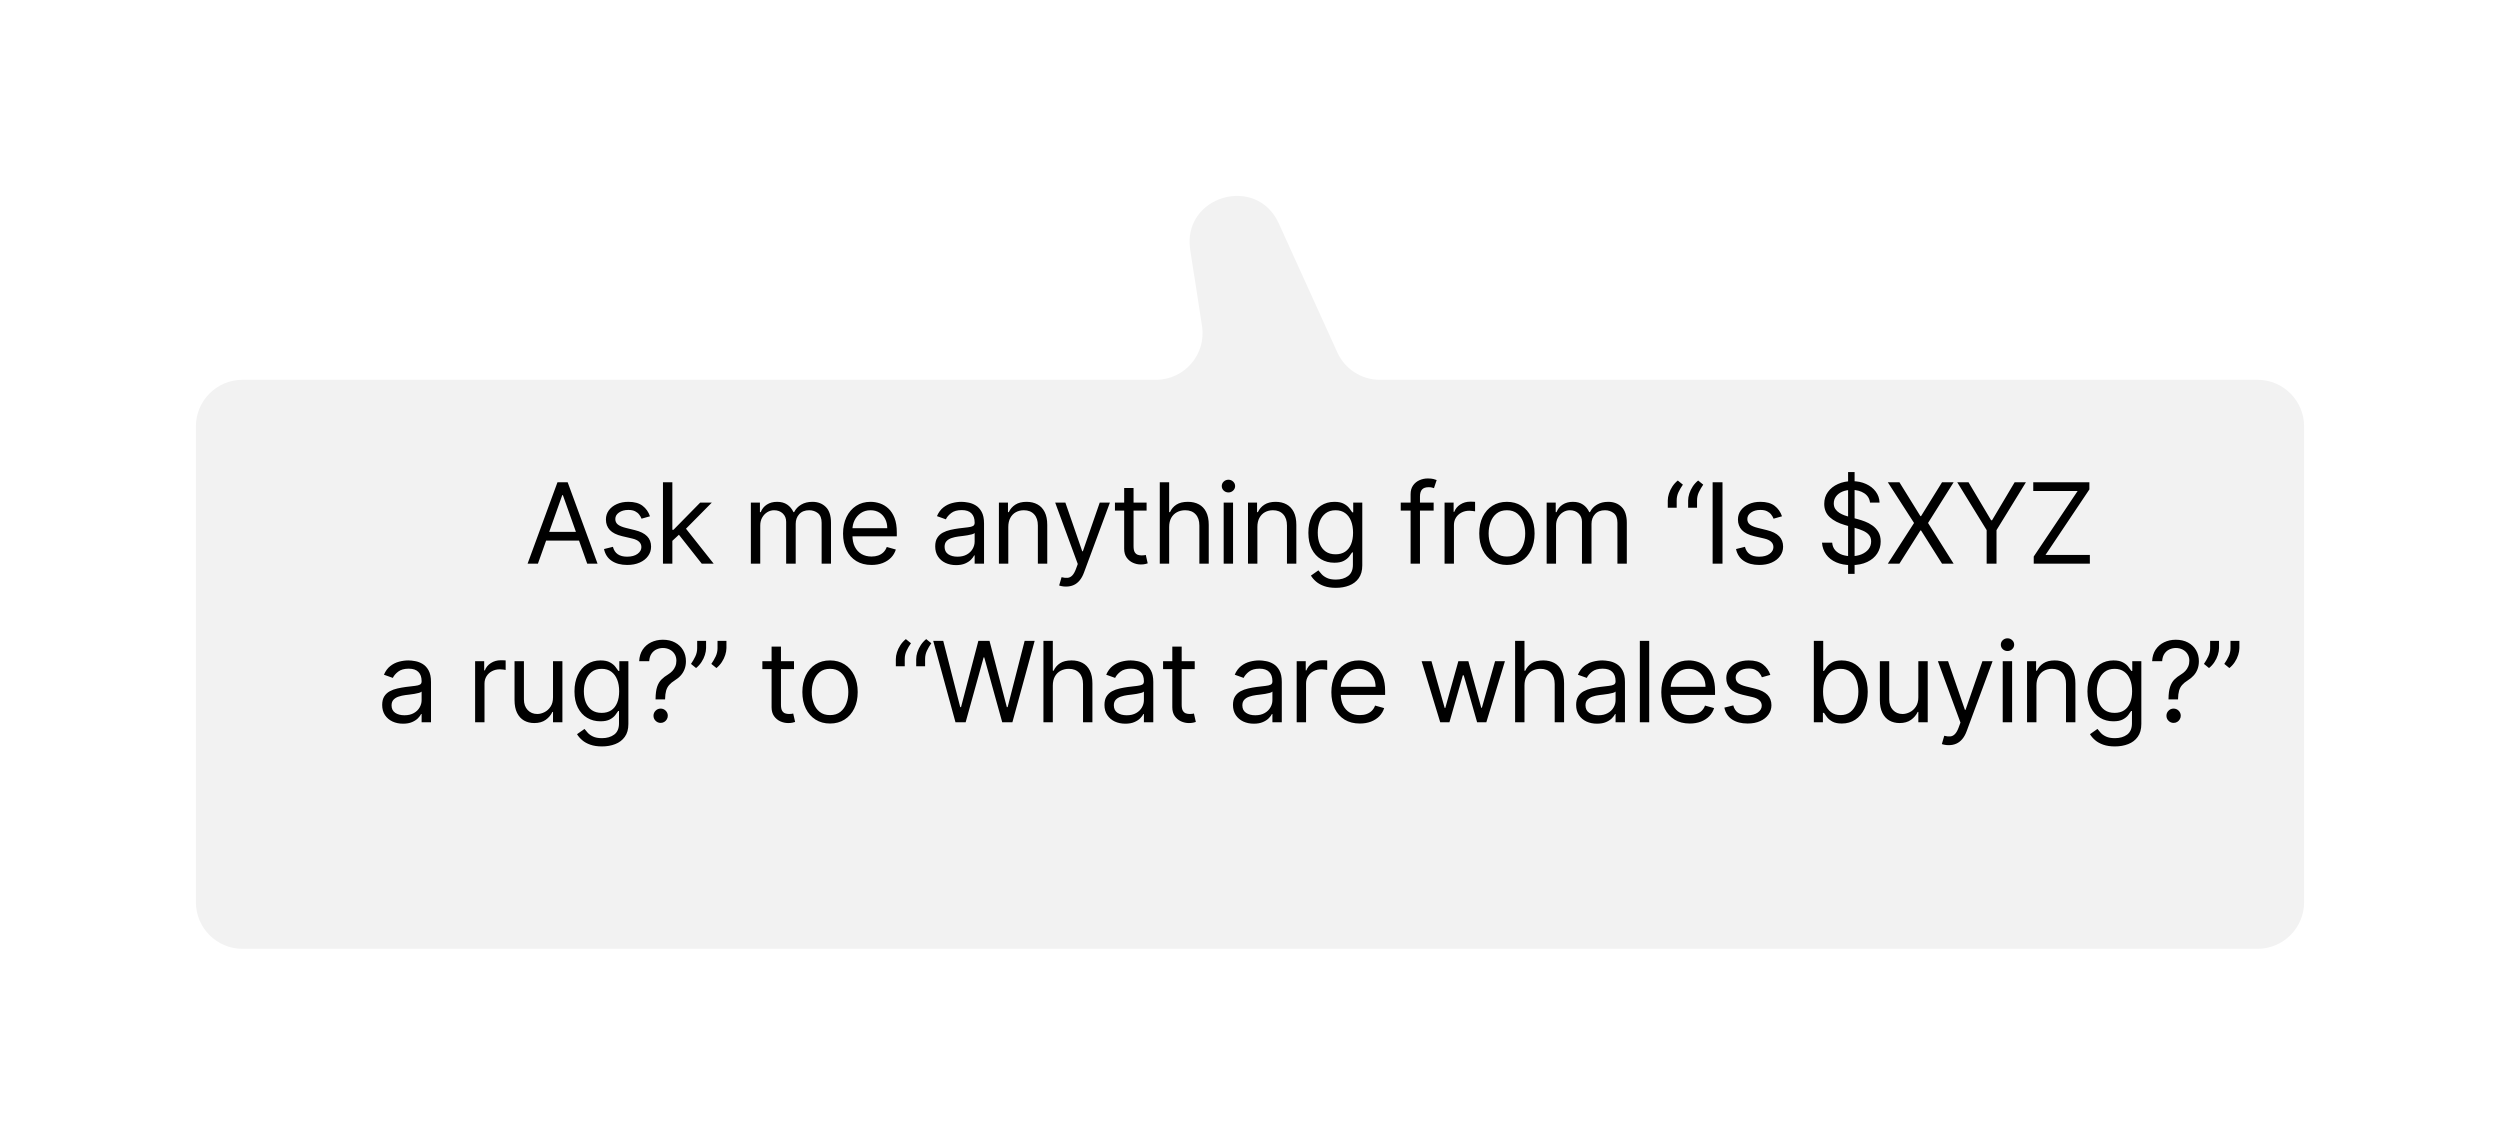
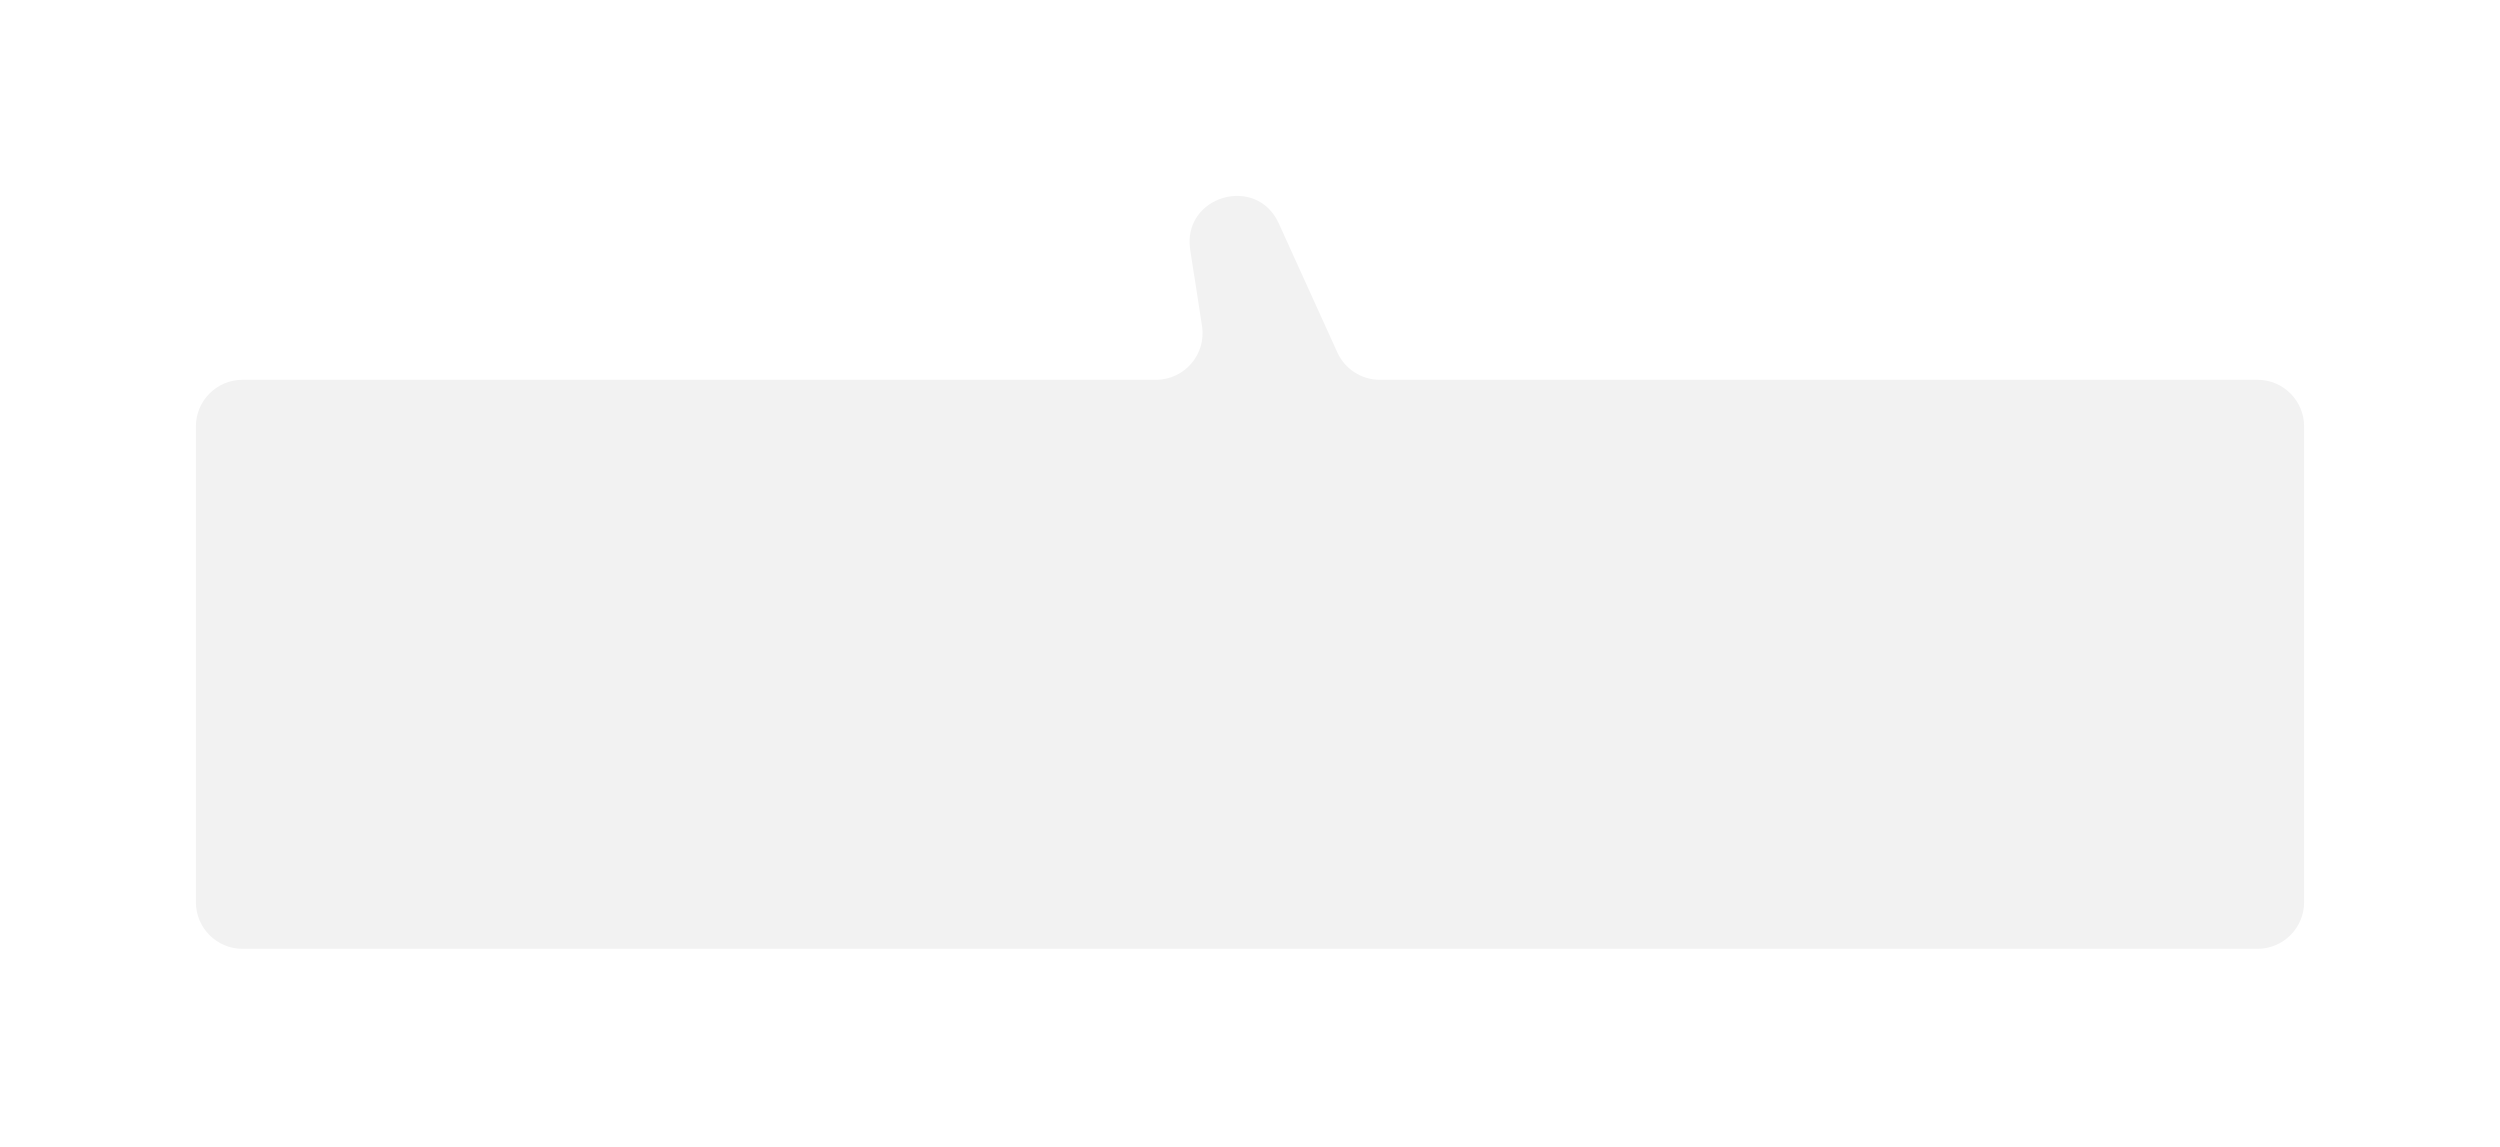
<svg xmlns="http://www.w3.org/2000/svg" width="268" height="123" viewBox="0 0 268 123" fill="none">
  <g filter="url(#filter0_d_5007_564)">
    <path d="M150.363 30.78C151.174 32.566 152.954 33.714 154.916 33.714H249C251.761 33.714 254 35.952 254 38.714V89.714C254 92.475 251.761 94.714 249 94.714H33C30.239 94.714 28 92.475 28 89.714V38.714C28 35.952 30.239 33.714 33 33.714H130.916C133.983 33.714 136.327 30.978 135.857 27.948L134.591 19.781C133.7 14.034 141.682 11.653 144.085 16.949L150.363 30.78Z" fill="#F2F2F2" />
  </g>
-   <path d="M57.665 60.426H56.557L59.762 51.699H60.853L64.057 60.426H62.95L60.342 53.08H60.273L57.665 60.426ZM58.075 57.017H62.54V57.955H58.075V57.017ZM69.677 55.347L68.773 55.603C68.717 55.452 68.633 55.306 68.522 55.164C68.414 55.019 68.266 54.9 68.079 54.806C67.891 54.712 67.651 54.665 67.359 54.665C66.958 54.665 66.624 54.758 66.357 54.942C66.093 55.124 65.961 55.355 65.961 55.637C65.961 55.887 66.052 56.084 66.234 56.229C66.415 56.374 66.7 56.495 67.086 56.591L68.058 56.83C68.643 56.972 69.079 57.189 69.366 57.482C69.653 57.772 69.796 58.145 69.796 58.603C69.796 58.978 69.688 59.313 69.472 59.608C69.259 59.904 68.961 60.137 68.577 60.307C68.194 60.478 67.748 60.563 67.239 60.563C66.572 60.563 66.019 60.418 65.582 60.128C65.144 59.838 64.867 59.415 64.751 58.858L65.705 58.62C65.796 58.972 65.968 59.236 66.221 59.412C66.477 59.588 66.81 59.676 67.222 59.676C67.691 59.676 68.063 59.577 68.339 59.378C68.617 59.176 68.756 58.935 68.756 58.654C68.756 58.426 68.677 58.236 68.518 58.083C68.359 57.926 68.114 57.81 67.785 57.733L66.694 57.478C66.094 57.336 65.654 57.115 65.373 56.817C65.094 56.516 64.955 56.14 64.955 55.688C64.955 55.319 65.059 54.992 65.266 54.708C65.477 54.424 65.762 54.201 66.123 54.039C66.487 53.877 66.898 53.796 67.359 53.796C68.006 53.796 68.515 53.938 68.884 54.222C69.256 54.506 69.521 54.881 69.677 55.347ZM72.007 58.04L71.99 56.796H72.195L75.059 53.881H76.303L73.252 56.966H73.167L72.007 58.04ZM71.07 60.426V51.699H72.076V60.426H71.07ZM75.229 60.426L72.672 57.188L73.388 56.489L76.507 60.426H75.229ZM80.492 60.426V53.881H81.464V54.904H81.549C81.686 54.554 81.906 54.283 82.21 54.09C82.514 53.894 82.879 53.796 83.305 53.796C83.737 53.796 84.096 53.894 84.383 54.09C84.673 54.283 84.899 54.554 85.061 54.904H85.129C85.296 54.566 85.548 54.297 85.883 54.098C86.218 53.897 86.62 53.796 87.089 53.796C87.674 53.796 88.153 53.979 88.525 54.346C88.897 54.709 89.083 55.276 89.083 56.046V60.426H88.078V56.046C88.078 55.563 87.945 55.218 87.681 55.01C87.417 54.803 87.106 54.699 86.748 54.699C86.288 54.699 85.931 54.838 85.678 55.117C85.426 55.392 85.299 55.742 85.299 56.165V60.426H84.276V55.944C84.276 55.571 84.156 55.272 83.914 55.044C83.673 54.814 83.362 54.699 82.981 54.699C82.72 54.699 82.475 54.769 82.248 54.908C82.024 55.047 81.842 55.24 81.703 55.488C81.566 55.732 81.498 56.015 81.498 56.336V60.426H80.492ZM93.426 60.563C92.796 60.563 92.252 60.424 91.794 60.145C91.34 59.864 90.989 59.472 90.742 58.969C90.497 58.463 90.375 57.875 90.375 57.205C90.375 56.535 90.497 55.944 90.742 55.432C90.989 54.918 91.333 54.517 91.773 54.23C92.216 53.941 92.733 53.796 93.324 53.796C93.665 53.796 94.002 53.853 94.334 53.966C94.666 54.08 94.969 54.265 95.242 54.52C95.514 54.773 95.732 55.108 95.894 55.526C96.056 55.944 96.137 56.458 96.137 57.069V57.495H91.091V56.625H95.114C95.114 56.256 95.04 55.926 94.892 55.637C94.747 55.347 94.54 55.118 94.27 54.951C94.003 54.783 93.688 54.699 93.324 54.699C92.924 54.699 92.577 54.799 92.284 54.998C91.995 55.194 91.772 55.449 91.615 55.765C91.459 56.08 91.381 56.418 91.381 56.779V57.358C91.381 57.853 91.466 58.272 91.637 58.615C91.81 58.956 92.05 59.216 92.357 59.395C92.664 59.571 93.02 59.66 93.426 59.66C93.691 59.66 93.929 59.623 94.142 59.549C94.358 59.472 94.544 59.358 94.701 59.208C94.857 59.054 94.978 58.864 95.063 58.637L96.034 58.91C95.932 59.239 95.76 59.529 95.519 59.779C95.277 60.026 94.979 60.219 94.624 60.358C94.269 60.495 93.87 60.563 93.426 60.563ZM102.488 60.58C102.073 60.58 101.696 60.502 101.358 60.346C101.02 60.187 100.752 59.958 100.553 59.66C100.354 59.358 100.255 58.995 100.255 58.569C100.255 58.194 100.328 57.89 100.476 57.657C100.624 57.421 100.821 57.236 101.068 57.103C101.316 56.969 101.588 56.87 101.887 56.804C102.188 56.736 102.49 56.682 102.794 56.642C103.192 56.591 103.515 56.553 103.762 56.527C104.012 56.499 104.193 56.452 104.307 56.387C104.424 56.321 104.482 56.208 104.482 56.046V56.012C104.482 55.591 104.367 55.265 104.137 55.032C103.909 54.799 103.564 54.682 103.101 54.682C102.621 54.682 102.245 54.787 101.972 54.998C101.699 55.208 101.507 55.432 101.397 55.671L100.442 55.33C100.613 54.932 100.84 54.623 101.124 54.401C101.411 54.176 101.723 54.02 102.061 53.932C102.402 53.841 102.738 53.796 103.067 53.796C103.277 53.796 103.519 53.821 103.792 53.873C104.067 53.921 104.333 54.022 104.588 54.175C104.847 54.328 105.061 54.56 105.232 54.87C105.402 55.179 105.488 55.594 105.488 56.114V60.426H104.482V59.54H104.431C104.363 59.682 104.249 59.834 104.09 59.996C103.931 60.158 103.719 60.296 103.455 60.41C103.191 60.523 102.868 60.58 102.488 60.58ZM102.641 59.676C103.039 59.676 103.374 59.598 103.647 59.442C103.922 59.286 104.13 59.084 104.269 58.837C104.411 58.59 104.482 58.33 104.482 58.057V57.137C104.439 57.188 104.345 57.235 104.201 57.277C104.059 57.317 103.894 57.353 103.706 57.384C103.522 57.412 103.341 57.438 103.165 57.461C102.992 57.48 102.851 57.498 102.743 57.512C102.482 57.546 102.238 57.601 102.01 57.678C101.786 57.752 101.604 57.864 101.465 58.015C101.328 58.162 101.26 58.364 101.26 58.62C101.26 58.969 101.39 59.233 101.648 59.412C101.909 59.588 102.24 59.676 102.641 59.676ZM108.089 56.489V60.426H107.083V53.881H108.055V54.904H108.14C108.293 54.571 108.526 54.304 108.839 54.103C109.151 53.898 109.555 53.796 110.049 53.796C110.492 53.796 110.88 53.887 111.212 54.069C111.545 54.248 111.803 54.52 111.988 54.887C112.173 55.25 112.265 55.711 112.265 56.267V60.426H111.259V56.336C111.259 55.821 111.126 55.421 110.859 55.134C110.592 54.844 110.225 54.699 109.759 54.699C109.438 54.699 109.151 54.769 108.898 54.908C108.648 55.047 108.451 55.25 108.306 55.517C108.161 55.785 108.089 56.108 108.089 56.489ZM114.276 62.881C114.106 62.881 113.954 62.867 113.82 62.838C113.687 62.813 113.594 62.787 113.543 62.762L113.799 61.875C114.043 61.938 114.259 61.961 114.446 61.944C114.634 61.926 114.8 61.843 114.945 61.692C115.093 61.544 115.228 61.304 115.35 60.972L115.537 60.461L113.117 53.881H114.208L116.015 59.097H116.083L117.89 53.881H118.981L116.202 61.381C116.077 61.719 115.922 61.999 115.738 62.221C115.553 62.445 115.338 62.611 115.094 62.719C114.853 62.827 114.58 62.881 114.276 62.881ZM122.915 53.881V54.733H119.522V53.881H122.915ZM120.511 52.313H121.517V58.551C121.517 58.836 121.558 59.049 121.64 59.191C121.726 59.33 121.834 59.424 121.964 59.472C122.098 59.517 122.238 59.54 122.386 59.54C122.497 59.54 122.588 59.535 122.659 59.523C122.73 59.509 122.787 59.498 122.829 59.489L123.034 60.392C122.966 60.418 122.871 60.444 122.748 60.469C122.626 60.498 122.471 60.512 122.284 60.512C122 60.512 121.721 60.451 121.449 60.328C121.179 60.206 120.954 60.02 120.775 59.77C120.599 59.52 120.511 59.205 120.511 58.824V52.313ZM125.334 56.489V60.426H124.328V51.699H125.334V54.904H125.419C125.572 54.566 125.802 54.297 126.109 54.098C126.419 53.897 126.831 53.796 127.345 53.796C127.791 53.796 128.182 53.885 128.517 54.064C128.852 54.24 129.112 54.512 129.297 54.878C129.484 55.242 129.578 55.705 129.578 56.267V60.426H128.572V56.336C128.572 55.816 128.437 55.414 128.167 55.13C127.9 54.843 127.53 54.699 127.055 54.699C126.726 54.699 126.43 54.769 126.169 54.908C125.91 55.047 125.706 55.25 125.555 55.517C125.408 55.785 125.334 56.108 125.334 56.489ZM131.178 60.426V53.881H132.183V60.426H131.178ZM131.689 52.79C131.493 52.79 131.324 52.723 131.182 52.59C131.043 52.456 130.973 52.296 130.973 52.108C130.973 51.921 131.043 51.76 131.182 51.627C131.324 51.493 131.493 51.426 131.689 51.426C131.885 51.426 132.053 51.493 132.192 51.627C132.334 51.76 132.405 51.921 132.405 52.108C132.405 52.296 132.334 52.456 132.192 52.59C132.053 52.723 131.885 52.79 131.689 52.79ZM134.791 56.489V60.426H133.785V53.881H134.757V54.904H134.842C134.996 54.571 135.229 54.304 135.541 54.103C135.854 53.898 136.257 53.796 136.751 53.796C137.195 53.796 137.582 53.887 137.915 54.069C138.247 54.248 138.506 54.52 138.69 54.887C138.875 55.25 138.967 55.711 138.967 56.267V60.426H137.962V56.336C137.962 55.821 137.828 55.421 137.561 55.134C137.294 54.844 136.927 54.699 136.462 54.699C136.141 54.699 135.854 54.769 135.601 54.908C135.351 55.047 135.153 55.25 135.008 55.517C134.864 55.785 134.791 56.108 134.791 56.489ZM143.207 63.017C142.721 63.017 142.304 62.955 141.954 62.83C141.605 62.708 141.314 62.546 141.081 62.344C140.85 62.145 140.667 61.932 140.531 61.705L141.332 61.142C141.423 61.262 141.538 61.398 141.677 61.551C141.816 61.708 142.007 61.843 142.248 61.956C142.493 62.073 142.812 62.131 143.207 62.131C143.735 62.131 144.172 62.003 144.515 61.748C144.859 61.492 145.031 61.091 145.031 60.546V59.216H144.946C144.872 59.336 144.767 59.483 144.63 59.66C144.497 59.833 144.304 59.988 144.051 60.124C143.801 60.258 143.463 60.324 143.037 60.324C142.508 60.324 142.034 60.199 141.613 59.949C141.196 59.699 140.865 59.336 140.62 58.858C140.379 58.381 140.258 57.801 140.258 57.12C140.258 56.449 140.376 55.865 140.612 55.368C140.848 54.868 141.176 54.482 141.596 54.209C142.017 53.934 142.502 53.796 143.054 53.796C143.48 53.796 143.818 53.867 144.068 54.009C144.321 54.148 144.514 54.307 144.647 54.486C144.784 54.662 144.889 54.807 144.963 54.921H145.065V53.881H146.037V60.614C146.037 61.176 145.909 61.634 145.653 61.986C145.4 62.341 145.059 62.601 144.63 62.766C144.204 62.934 143.73 63.017 143.207 63.017ZM143.173 59.421C143.576 59.421 143.917 59.328 144.196 59.144C144.474 58.959 144.686 58.694 144.831 58.347C144.975 58 145.048 57.586 145.048 57.103C145.048 56.631 144.977 56.215 144.835 55.854C144.693 55.493 144.483 55.211 144.204 55.006C143.926 54.801 143.582 54.699 143.173 54.699C142.747 54.699 142.392 54.807 142.108 55.023C141.826 55.239 141.615 55.529 141.473 55.892C141.333 56.256 141.264 56.66 141.264 57.103C141.264 57.557 141.335 57.959 141.477 58.309C141.622 58.655 141.835 58.928 142.116 59.127C142.4 59.323 142.752 59.421 143.173 59.421ZM153.687 53.881V54.733H150.159V53.881H153.687ZM151.216 60.426V52.978C151.216 52.603 151.304 52.29 151.48 52.04C151.656 51.79 151.885 51.603 152.166 51.478C152.447 51.353 152.744 51.29 153.057 51.29C153.304 51.29 153.505 51.31 153.662 51.35C153.818 51.39 153.934 51.426 154.011 51.461L153.721 52.33C153.67 52.313 153.599 52.292 153.508 52.266C153.42 52.24 153.304 52.228 153.159 52.228C152.826 52.228 152.586 52.312 152.439 52.479C152.294 52.647 152.221 52.892 152.221 53.216V60.426H151.216ZM154.857 60.426V53.881H155.828V54.87H155.896C156.016 54.546 156.232 54.283 156.544 54.081C156.857 53.88 157.209 53.779 157.601 53.779C157.675 53.779 157.767 53.78 157.878 53.783C157.989 53.786 158.073 53.79 158.129 53.796V54.819C158.095 54.81 158.017 54.797 157.895 54.78C157.776 54.76 157.649 54.75 157.516 54.75C157.198 54.75 156.914 54.817 156.664 54.951C156.416 55.081 156.22 55.263 156.075 55.496C155.933 55.726 155.862 55.989 155.862 56.285V60.426H154.857ZM161.541 60.563C160.951 60.563 160.432 60.422 159.986 60.141C159.543 59.86 159.196 59.466 158.946 58.961C158.699 58.455 158.576 57.864 158.576 57.188C158.576 56.506 158.699 55.911 158.946 55.402C159.196 54.894 159.543 54.499 159.986 54.218C160.432 53.937 160.951 53.796 161.541 53.796C162.132 53.796 162.649 53.937 163.093 54.218C163.539 54.499 163.885 54.894 164.132 55.402C164.382 55.911 164.507 56.506 164.507 57.188C164.507 57.864 164.382 58.455 164.132 58.961C163.885 59.466 163.539 59.86 163.093 60.141C162.649 60.422 162.132 60.563 161.541 60.563ZM161.541 59.66C161.99 59.66 162.36 59.544 162.649 59.314C162.939 59.084 163.154 58.782 163.293 58.407C163.432 58.032 163.502 57.625 163.502 57.188C163.502 56.75 163.432 56.343 163.293 55.965C163.154 55.587 162.939 55.282 162.649 55.049C162.36 54.816 161.99 54.699 161.541 54.699C161.093 54.699 160.723 54.816 160.433 55.049C160.144 55.282 159.929 55.587 159.79 55.965C159.651 56.343 159.581 56.75 159.581 57.188C159.581 57.625 159.651 58.032 159.79 58.407C159.929 58.782 160.144 59.084 160.433 59.314C160.723 59.544 161.093 59.66 161.541 59.66ZM165.802 60.426V53.881H166.774V54.904H166.859C166.996 54.554 167.216 54.283 167.52 54.09C167.824 53.894 168.189 53.796 168.615 53.796C169.047 53.796 169.406 53.894 169.693 54.09C169.983 54.283 170.209 54.554 170.371 54.904H170.439C170.606 54.566 170.858 54.297 171.193 54.098C171.528 53.897 171.93 53.796 172.399 53.796C172.984 53.796 173.463 53.979 173.835 54.346C174.207 54.709 174.393 55.276 174.393 56.046V60.426H173.388V56.046C173.388 55.563 173.256 55.218 172.991 55.01C172.727 54.803 172.416 54.699 172.058 54.699C171.598 54.699 171.241 54.838 170.989 55.117C170.736 55.392 170.609 55.742 170.609 56.165V60.426H169.587V55.944C169.587 55.571 169.466 55.272 169.224 55.044C168.983 54.814 168.672 54.699 168.291 54.699C168.03 54.699 167.785 54.769 167.558 54.908C167.334 55.047 167.152 55.24 167.013 55.488C166.876 55.732 166.808 56.015 166.808 56.336V60.426H165.802ZM178.786 54.426V53.66C178.786 53.426 178.827 53.179 178.91 52.918C178.995 52.654 179.117 52.4 179.276 52.155C179.438 51.908 179.633 51.694 179.86 51.512L180.406 51.955C180.227 52.211 180.07 52.478 179.937 52.756C179.806 53.032 179.741 53.327 179.741 53.642V54.426H178.786ZM180.968 54.426V53.66C180.968 53.426 181.009 53.179 181.092 52.918C181.177 52.654 181.299 52.4 181.458 52.155C181.62 51.908 181.815 51.694 182.042 51.512L182.587 51.955C182.408 52.211 182.252 52.478 182.119 52.756C181.988 53.032 181.923 53.327 181.923 53.642V54.426H180.968ZM184.651 51.699V60.426H183.594V51.699H184.651ZM191.03 55.347L190.126 55.603C190.069 55.452 189.986 55.306 189.875 55.164C189.767 55.019 189.619 54.9 189.432 54.806C189.244 54.712 189.004 54.665 188.711 54.665C188.311 54.665 187.977 54.758 187.71 54.942C187.446 55.124 187.314 55.355 187.314 55.637C187.314 55.887 187.405 56.084 187.586 56.229C187.768 56.374 188.052 56.495 188.439 56.591L189.41 56.83C189.996 56.972 190.432 57.189 190.719 57.482C191.005 57.772 191.149 58.145 191.149 58.603C191.149 58.978 191.041 59.313 190.825 59.608C190.612 59.904 190.314 60.137 189.93 60.307C189.547 60.478 189.101 60.563 188.592 60.563C187.925 60.563 187.372 60.418 186.934 60.128C186.497 59.838 186.22 59.415 186.103 58.858L187.058 58.62C187.149 58.972 187.321 59.236 187.574 59.412C187.829 59.588 188.163 59.676 188.575 59.676C189.044 59.676 189.416 59.577 189.692 59.378C189.97 59.176 190.109 58.935 190.109 58.654C190.109 58.426 190.03 58.236 189.871 58.083C189.711 57.926 189.467 57.81 189.138 57.733L188.047 57.478C187.447 57.336 187.007 57.115 186.726 56.817C186.447 56.516 186.308 56.14 186.308 55.688C186.308 55.319 186.412 54.992 186.619 54.708C186.829 54.424 187.115 54.201 187.476 54.039C187.839 53.877 188.251 53.796 188.711 53.796C189.359 53.796 189.868 53.938 190.237 54.222C190.609 54.506 190.873 54.881 191.03 55.347ZM198.115 61.517V50.608H198.813V61.517H198.115ZM200.467 53.881C200.416 53.449 200.208 53.114 199.845 52.875C199.481 52.637 199.035 52.517 198.507 52.517C198.12 52.517 197.782 52.58 197.492 52.705C197.206 52.83 196.981 53.002 196.819 53.221C196.66 53.439 196.581 53.688 196.581 53.966C196.581 54.199 196.636 54.4 196.747 54.567C196.86 54.732 197.005 54.87 197.181 54.98C197.358 55.088 197.542 55.178 197.735 55.249C197.929 55.317 198.106 55.373 198.268 55.415L199.154 55.654C199.382 55.713 199.635 55.796 199.913 55.901C200.194 56.006 200.463 56.15 200.718 56.331C200.977 56.51 201.19 56.74 201.358 57.022C201.525 57.303 201.609 57.648 201.609 58.057C201.609 58.529 201.485 58.955 201.238 59.336C200.994 59.716 200.636 60.019 200.164 60.243C199.696 60.468 199.126 60.58 198.456 60.58C197.831 60.58 197.289 60.479 196.832 60.277C196.377 60.076 196.019 59.794 195.758 59.434C195.5 59.073 195.353 58.654 195.319 58.176H196.41C196.438 58.506 196.549 58.779 196.742 58.995C196.938 59.208 197.186 59.367 197.484 59.472C197.785 59.574 198.109 59.625 198.456 59.625C198.859 59.625 199.221 59.56 199.542 59.429C199.863 59.296 200.117 59.111 200.305 58.875C200.492 58.637 200.586 58.358 200.586 58.04C200.586 57.75 200.505 57.515 200.343 57.333C200.181 57.151 199.968 57.003 199.704 56.89C199.44 56.776 199.154 56.676 198.848 56.591L197.774 56.285C197.092 56.088 196.552 55.809 196.154 55.445C195.757 55.081 195.558 54.605 195.558 54.017C195.558 53.529 195.69 53.103 195.954 52.739C196.221 52.373 196.579 52.088 197.028 51.887C197.48 51.682 197.984 51.58 198.541 51.58C199.103 51.58 199.603 51.681 200.041 51.883C200.478 52.081 200.825 52.354 201.081 52.701C201.339 53.047 201.475 53.441 201.49 53.881H200.467ZM203.618 51.699L205.868 55.33H205.936L208.186 51.699H209.43L206.686 56.063L209.43 60.426H208.186L205.936 56.864H205.868L203.618 60.426H202.374L205.186 56.063L202.374 51.699H203.618ZM209.816 51.699H211.026L213.446 55.773H213.549L215.969 51.699H217.179L214.026 56.83V60.426H212.969V56.83L209.816 51.699ZM218.016 60.426V59.66L222.721 52.637H217.965V51.699H223.982V52.466L219.278 59.489H224.033V60.426H218.016ZM43.203 77.58C42.788 77.58 42.412 77.502 42.074 77.346C41.736 77.186 41.467 76.958 41.268 76.659C41.069 76.358 40.97 75.995 40.97 75.569C40.97 75.194 41.044 74.89 41.191 74.657C41.339 74.421 41.537 74.236 41.784 74.103C42.031 73.969 42.304 73.87 42.602 73.804C42.903 73.736 43.206 73.682 43.51 73.642C43.907 73.591 44.23 73.553 44.477 73.527C44.727 73.499 44.909 73.452 45.022 73.387C45.139 73.321 45.197 73.208 45.197 73.046V73.012C45.197 72.591 45.082 72.265 44.852 72.032C44.625 71.799 44.279 71.682 43.816 71.682C43.336 71.682 42.96 71.787 42.687 71.998C42.414 72.208 42.223 72.432 42.112 72.671L41.157 72.33C41.328 71.932 41.555 71.623 41.839 71.401C42.126 71.177 42.439 71.02 42.777 70.932C43.118 70.841 43.453 70.796 43.782 70.796C43.993 70.796 44.234 70.821 44.507 70.873C44.782 70.921 45.048 71.022 45.304 71.175C45.562 71.329 45.777 71.56 45.947 71.87C46.118 72.179 46.203 72.594 46.203 73.114V77.427H45.197V76.54H45.146C45.078 76.682 44.964 76.834 44.805 76.996C44.646 77.158 44.434 77.296 44.17 77.409C43.906 77.523 43.584 77.58 43.203 77.58ZM43.356 76.677C43.754 76.677 44.089 76.598 44.362 76.442C44.638 76.286 44.845 76.084 44.984 75.837C45.126 75.59 45.197 75.33 45.197 75.057V74.137C45.154 74.188 45.061 74.235 44.916 74.277C44.774 74.317 44.609 74.353 44.422 74.384C44.237 74.412 44.056 74.438 43.88 74.461C43.707 74.481 43.566 74.498 43.459 74.512C43.197 74.546 42.953 74.601 42.726 74.678C42.501 74.752 42.319 74.864 42.18 75.015C42.044 75.162 41.976 75.364 41.976 75.62C41.976 75.969 42.105 76.233 42.363 76.412C42.625 76.588 42.956 76.677 43.356 76.677ZM50.933 77.427V70.881H51.905V71.87H51.973C52.093 71.546 52.308 71.283 52.621 71.081C52.933 70.88 53.286 70.779 53.678 70.779C53.752 70.779 53.844 70.78 53.955 70.783C54.066 70.786 54.149 70.79 54.206 70.796V71.819C54.172 71.81 54.094 71.797 53.972 71.78C53.852 71.76 53.726 71.75 53.593 71.75C53.274 71.75 52.99 71.817 52.74 71.951C52.493 72.081 52.297 72.263 52.152 72.496C52.01 72.726 51.939 72.989 51.939 73.284V77.427H50.933ZM59.283 74.75V70.881H60.289V77.427H59.283V76.319H59.215C59.062 76.651 58.823 76.934 58.499 77.167C58.175 77.397 57.766 77.512 57.272 77.512C56.863 77.512 56.499 77.422 56.181 77.243C55.863 77.061 55.613 76.789 55.431 76.425C55.249 76.059 55.158 75.597 55.158 75.04V70.881H56.164V74.972C56.164 75.449 56.297 75.83 56.565 76.114C56.834 76.398 57.178 76.54 57.596 76.54C57.846 76.54 58.1 76.476 58.358 76.348C58.62 76.221 58.839 76.025 59.015 75.76C59.194 75.496 59.283 75.159 59.283 74.75ZM64.533 80.017C64.047 80.017 63.63 79.955 63.28 79.83C62.931 79.708 62.639 79.546 62.407 79.344C62.176 79.145 61.993 78.932 61.857 78.705L62.658 78.142C62.749 78.262 62.864 78.398 63.003 78.552C63.142 78.708 63.333 78.843 63.574 78.956C63.819 79.073 64.138 79.131 64.533 79.131C65.061 79.131 65.498 79.003 65.841 78.748C66.185 78.492 66.357 78.091 66.357 77.546V76.216H66.272C66.198 76.336 66.093 76.483 65.956 76.659C65.823 76.833 65.63 76.988 65.377 77.124C65.127 77.257 64.789 77.324 64.362 77.324C63.834 77.324 63.36 77.199 62.939 76.949C62.522 76.699 62.191 76.336 61.946 75.858C61.705 75.381 61.584 74.802 61.584 74.12C61.584 73.449 61.702 72.865 61.938 72.368C62.174 71.868 62.502 71.482 62.922 71.209C63.343 70.934 63.828 70.796 64.38 70.796C64.806 70.796 65.144 70.867 65.394 71.009C65.647 71.148 65.84 71.307 65.973 71.486C66.11 71.662 66.215 71.807 66.289 71.921H66.391V70.881H67.362V77.614C67.362 78.177 67.235 78.634 66.979 78.986C66.726 79.341 66.385 79.601 65.956 79.766C65.53 79.934 65.056 80.017 64.533 80.017ZM64.499 76.421C64.902 76.421 65.243 76.329 65.522 76.144C65.8 75.959 66.012 75.694 66.156 75.347C66.301 75 66.374 74.586 66.374 74.103C66.374 73.631 66.303 73.215 66.161 72.854C66.019 72.493 65.808 72.211 65.53 72.006C65.252 71.802 64.908 71.699 64.499 71.699C64.073 71.699 63.718 71.807 63.434 72.023C63.152 72.239 62.941 72.529 62.799 72.892C62.659 73.256 62.59 73.659 62.59 74.103C62.59 74.557 62.661 74.959 62.803 75.309C62.948 75.655 63.161 75.928 63.442 76.127C63.726 76.323 64.078 76.421 64.499 76.421ZM70.276 74.972V74.921C70.282 74.378 70.338 73.946 70.446 73.625C70.554 73.304 70.708 73.044 70.907 72.846C71.106 72.647 71.344 72.463 71.623 72.296C71.79 72.194 71.941 72.073 72.074 71.934C72.208 71.792 72.313 71.628 72.39 71.444C72.469 71.259 72.509 71.054 72.509 70.83C72.509 70.552 72.444 70.31 72.313 70.106C72.182 69.901 72.007 69.743 71.789 69.632C71.57 69.522 71.327 69.466 71.06 69.466C70.827 69.466 70.603 69.515 70.387 69.611C70.171 69.708 69.99 69.86 69.846 70.067C69.701 70.275 69.617 70.546 69.594 70.881H68.52C68.543 70.398 68.668 69.985 68.895 69.641C69.125 69.297 69.428 69.034 69.803 68.853C70.181 68.671 70.6 68.58 71.06 68.58C71.56 68.58 71.995 68.679 72.364 68.878C72.736 69.077 73.023 69.35 73.225 69.696C73.429 70.043 73.532 70.438 73.532 70.881C73.532 71.194 73.483 71.476 73.387 71.729C73.293 71.982 73.157 72.208 72.978 72.407C72.802 72.606 72.588 72.782 72.338 72.935C72.088 73.091 71.888 73.256 71.738 73.429C71.587 73.6 71.478 73.803 71.409 74.039C71.341 74.275 71.304 74.569 71.299 74.921V74.972H70.276ZM70.821 77.495C70.611 77.495 70.431 77.419 70.28 77.269C70.13 77.118 70.054 76.938 70.054 76.728C70.054 76.517 70.13 76.337 70.28 76.186C70.431 76.036 70.611 75.961 70.821 75.961C71.032 75.961 71.212 76.036 71.363 76.186C71.513 76.337 71.588 76.517 71.588 76.728C71.588 76.867 71.553 76.995 71.482 77.111C71.414 77.228 71.321 77.321 71.205 77.392C71.091 77.461 70.963 77.495 70.821 77.495ZM75.692 68.699V69.466C75.692 69.699 75.649 69.948 75.564 70.212C75.482 70.473 75.359 70.728 75.198 70.975C75.038 71.219 74.845 71.432 74.618 71.614L74.073 71.171C74.251 70.915 74.406 70.65 74.537 70.374C74.671 70.096 74.737 69.799 74.737 69.483V68.699H75.692ZM77.874 68.699V69.466C77.874 69.699 77.831 69.948 77.746 70.212C77.663 70.473 77.541 70.728 77.379 70.975C77.22 71.219 77.027 71.432 76.8 71.614L76.254 71.171C76.433 70.915 76.588 70.65 76.719 70.374C76.852 70.096 76.919 69.799 76.919 69.483V68.699H77.874ZM85.117 70.881V71.733H81.725V70.881H85.117ZM82.714 69.313H83.72V75.552C83.72 75.836 83.761 76.049 83.843 76.191C83.928 76.33 84.036 76.424 84.167 76.472C84.301 76.517 84.441 76.54 84.589 76.54C84.7 76.54 84.791 76.534 84.862 76.523C84.933 76.509 84.99 76.498 85.032 76.489L85.237 77.392C85.168 77.418 85.073 77.444 84.951 77.469C84.829 77.498 84.674 77.512 84.487 77.512C84.203 77.512 83.924 77.451 83.651 77.329C83.382 77.206 83.157 77.02 82.978 76.77C82.802 76.52 82.714 76.205 82.714 75.824V69.313ZM88.979 77.563C88.388 77.563 87.87 77.422 87.424 77.141C86.98 76.86 86.634 76.466 86.384 75.961C86.137 75.455 86.013 74.864 86.013 74.188C86.013 73.506 86.137 72.911 86.384 72.402C86.634 71.894 86.98 71.499 87.424 71.218C87.87 70.936 88.388 70.796 88.979 70.796C89.57 70.796 90.087 70.936 90.53 71.218C90.976 71.499 91.323 71.894 91.57 72.402C91.82 72.911 91.945 73.506 91.945 74.188C91.945 74.864 91.82 75.455 91.57 75.961C91.323 76.466 90.976 76.86 90.53 77.141C90.087 77.422 89.57 77.563 88.979 77.563ZM88.979 76.659C89.428 76.659 89.797 76.544 90.087 76.314C90.377 76.084 90.591 75.782 90.73 75.407C90.87 75.032 90.939 74.625 90.939 74.188C90.939 73.75 90.87 73.343 90.73 72.965C90.591 72.587 90.377 72.282 90.087 72.049C89.797 71.816 89.428 71.699 88.979 71.699C88.53 71.699 88.161 71.816 87.871 72.049C87.581 72.282 87.367 72.587 87.228 72.965C87.088 73.343 87.019 73.75 87.019 74.188C87.019 74.625 87.088 75.032 87.228 75.407C87.367 75.782 87.581 76.084 87.871 76.314C88.161 76.544 88.53 76.659 88.979 76.659ZM96.034 71.427V70.659C96.034 70.427 96.075 70.179 96.158 69.918C96.243 69.654 96.365 69.4 96.524 69.155C96.686 68.908 96.881 68.694 97.108 68.512L97.653 68.955C97.474 69.211 97.318 69.478 97.185 69.756C97.054 70.032 96.989 70.327 96.989 70.642V71.427H96.034ZM98.216 71.427V70.659C98.216 70.427 98.257 70.179 98.34 69.918C98.425 69.654 98.547 69.4 98.706 69.155C98.868 68.908 99.062 68.694 99.29 68.512L99.835 68.955C99.656 69.211 99.5 69.478 99.367 69.756C99.236 70.032 99.17 70.327 99.17 70.642V71.427H98.216ZM102.427 77.427L100.041 68.699H101.114L102.938 75.807H103.023L104.881 68.699H106.075L107.933 75.807H108.018L109.842 68.699H110.916L108.529 77.427H107.438L105.512 70.472H105.444L103.518 77.427H102.427ZM112.862 73.489V77.427H111.856V68.699H112.862V71.904H112.947C113.1 71.566 113.33 71.297 113.637 71.098C113.947 70.897 114.359 70.796 114.873 70.796C115.319 70.796 115.71 70.885 116.045 71.064C116.38 71.24 116.64 71.512 116.825 71.878C117.012 72.242 117.106 72.705 117.106 73.267V77.427H116.1V73.336C116.1 72.816 115.965 72.414 115.695 72.13C115.428 71.843 115.058 71.699 114.583 71.699C114.254 71.699 113.958 71.769 113.697 71.908C113.438 72.047 113.234 72.25 113.083 72.517C112.935 72.784 112.862 73.108 112.862 73.489ZM120.632 77.58C120.217 77.58 119.841 77.502 119.503 77.346C119.165 77.186 118.896 76.958 118.697 76.659C118.498 76.358 118.399 75.995 118.399 75.569C118.399 75.194 118.473 74.89 118.621 74.657C118.768 74.421 118.966 74.236 119.213 74.103C119.46 73.969 119.733 73.87 120.031 73.804C120.332 73.736 120.635 73.682 120.939 73.642C121.336 73.591 121.659 73.553 121.906 73.527C122.156 73.499 122.338 73.452 122.452 73.387C122.568 73.321 122.626 73.208 122.626 73.046V73.012C122.626 72.591 122.511 72.265 122.281 72.032C122.054 71.799 121.709 71.682 121.246 71.682C120.765 71.682 120.389 71.787 120.116 71.998C119.844 72.208 119.652 72.432 119.541 72.671L118.586 72.33C118.757 71.932 118.984 71.623 119.268 71.401C119.555 71.177 119.868 71.02 120.206 70.932C120.547 70.841 120.882 70.796 121.211 70.796C121.422 70.796 121.663 70.821 121.936 70.873C122.211 70.921 122.477 71.022 122.733 71.175C122.991 71.329 123.206 71.56 123.376 71.87C123.547 72.179 123.632 72.594 123.632 73.114V77.427H122.626V76.54H122.575C122.507 76.682 122.393 76.834 122.234 76.996C122.075 77.158 121.863 77.296 121.599 77.409C121.335 77.523 121.013 77.58 120.632 77.58ZM120.785 76.677C121.183 76.677 121.518 76.598 121.791 76.442C122.067 76.286 122.274 76.084 122.413 75.837C122.555 75.59 122.626 75.33 122.626 75.057V74.137C122.584 74.188 122.49 74.235 122.345 74.277C122.203 74.317 122.038 74.353 121.851 74.384C121.666 74.412 121.486 74.438 121.309 74.461C121.136 74.481 120.996 74.498 120.888 74.512C120.626 74.546 120.382 74.601 120.155 74.678C119.93 74.752 119.748 74.864 119.609 75.015C119.473 75.162 119.405 75.364 119.405 75.62C119.405 75.969 119.534 76.233 119.792 76.412C120.054 76.588 120.385 76.677 120.785 76.677ZM128.074 70.881V71.733H124.682V70.881H128.074ZM125.671 69.313H126.676V75.552C126.676 75.836 126.718 76.049 126.8 76.191C126.885 76.33 126.993 76.424 127.124 76.472C127.257 76.517 127.398 76.54 127.546 76.54C127.656 76.54 127.747 76.534 127.818 76.523C127.889 76.509 127.946 76.498 127.989 76.489L128.193 77.392C128.125 77.418 128.03 77.444 127.908 77.469C127.786 77.498 127.631 77.512 127.443 77.512C127.159 77.512 126.881 77.451 126.608 77.329C126.338 77.206 126.114 77.02 125.935 76.77C125.759 76.52 125.671 76.205 125.671 75.824V69.313ZM134.408 77.58C133.993 77.58 133.617 77.502 133.279 77.346C132.941 77.186 132.672 76.958 132.473 76.659C132.274 76.358 132.175 75.995 132.175 75.569C132.175 75.194 132.249 74.89 132.397 74.657C132.544 74.421 132.742 74.236 132.989 74.103C133.236 73.969 133.509 73.87 133.807 73.804C134.108 73.736 134.411 73.682 134.715 73.642C135.113 73.591 135.435 73.553 135.682 73.527C135.932 73.499 136.114 73.452 136.228 73.387C136.344 73.321 136.402 73.208 136.402 73.046V73.012C136.402 72.591 136.287 72.265 136.057 72.032C135.83 71.799 135.485 71.682 135.022 71.682C134.542 71.682 134.165 71.787 133.892 71.998C133.62 72.208 133.428 72.432 133.317 72.671L132.363 72.33C132.533 71.932 132.76 71.623 133.044 71.401C133.331 71.177 133.644 71.02 133.982 70.932C134.323 70.841 134.658 70.796 134.988 70.796C135.198 70.796 135.439 70.821 135.712 70.873C135.988 70.921 136.253 71.022 136.509 71.175C136.767 71.329 136.982 71.56 137.152 71.87C137.323 72.179 137.408 72.594 137.408 73.114V77.427H136.402V76.54H136.351C136.283 76.682 136.169 76.834 136.01 76.996C135.851 77.158 135.64 77.296 135.375 77.409C135.111 77.523 134.789 77.58 134.408 77.58ZM134.561 76.677C134.959 76.677 135.294 76.598 135.567 76.442C135.843 76.286 136.05 76.084 136.189 75.837C136.331 75.59 136.402 75.33 136.402 75.057V74.137C136.36 74.188 136.266 74.235 136.121 74.277C135.979 74.317 135.814 74.353 135.627 74.384C135.442 74.412 135.262 74.438 135.086 74.461C134.912 74.481 134.772 74.498 134.664 74.512C134.402 74.546 134.158 74.601 133.931 74.678C133.706 74.752 133.524 74.864 133.385 75.015C133.249 75.162 133.181 75.364 133.181 75.62C133.181 75.969 133.31 76.233 133.569 76.412C133.83 76.588 134.161 76.677 134.561 76.677ZM139.004 77.427V70.881H139.975V71.87H140.043C140.163 71.546 140.379 71.283 140.691 71.081C141.004 70.88 141.356 70.779 141.748 70.779C141.822 70.779 141.914 70.78 142.025 70.783C142.136 70.786 142.219 70.79 142.276 70.796V71.819C142.242 71.81 142.164 71.797 142.042 71.78C141.923 71.76 141.796 71.75 141.663 71.75C141.344 71.75 141.06 71.817 140.81 71.951C140.563 72.081 140.367 72.263 140.222 72.496C140.08 72.726 140.009 72.989 140.009 73.284V77.427H139.004ZM145.774 77.563C145.143 77.563 144.599 77.424 144.141 77.145C143.687 76.864 143.336 76.472 143.089 75.969C142.845 75.463 142.722 74.875 142.722 74.205C142.722 73.534 142.845 72.944 143.089 72.432C143.336 71.918 143.68 71.517 144.12 71.231C144.563 70.941 145.08 70.796 145.671 70.796C146.012 70.796 146.349 70.853 146.681 70.966C147.014 71.08 147.316 71.265 147.589 71.52C147.862 71.773 148.079 72.108 148.241 72.526C148.403 72.944 148.484 73.458 148.484 74.069V74.495H143.438V73.625H147.461C147.461 73.256 147.387 72.927 147.239 72.637C147.095 72.347 146.887 72.118 146.617 71.951C146.35 71.783 146.035 71.699 145.671 71.699C145.271 71.699 144.924 71.799 144.631 71.998C144.342 72.194 144.119 72.449 143.962 72.765C143.806 73.08 143.728 73.418 143.728 73.779V74.358C143.728 74.853 143.813 75.272 143.984 75.615C144.157 75.956 144.397 76.216 144.704 76.395C145.011 76.571 145.367 76.659 145.774 76.659C146.038 76.659 146.276 76.623 146.489 76.549C146.705 76.472 146.891 76.358 147.048 76.208C147.204 76.054 147.325 75.864 147.41 75.637L148.381 75.909C148.279 76.239 148.107 76.529 147.866 76.779C147.624 77.026 147.326 77.219 146.971 77.358C146.616 77.495 146.217 77.563 145.774 77.563ZM154.392 77.427L152.397 70.881H153.454L154.869 75.892H154.937L156.335 70.881H157.409L158.789 75.875H158.857L160.272 70.881H161.329L159.335 77.427H158.346L156.914 72.398H156.812L155.38 77.427H154.392ZM163.424 73.489V77.427H162.419V68.699H163.424V71.904H163.509C163.663 71.566 163.893 71.297 164.2 71.098C164.509 70.897 164.921 70.796 165.436 70.796C165.882 70.796 166.272 70.885 166.607 71.064C166.943 71.24 167.203 71.512 167.387 71.878C167.575 72.242 167.669 72.705 167.669 73.267V77.427H166.663V73.336C166.663 72.816 166.528 72.414 166.258 72.13C165.991 71.843 165.62 71.699 165.146 71.699C164.816 71.699 164.521 71.769 164.259 71.908C164.001 72.047 163.796 72.25 163.646 72.517C163.498 72.784 163.424 73.108 163.424 73.489ZM171.195 77.58C170.78 77.58 170.403 77.502 170.065 77.346C169.727 77.186 169.459 76.958 169.26 76.659C169.061 76.358 168.962 75.995 168.962 75.569C168.962 75.194 169.035 74.89 169.183 74.657C169.331 74.421 169.528 74.236 169.776 74.103C170.023 73.969 170.295 73.87 170.594 73.804C170.895 73.736 171.197 73.682 171.501 73.642C171.899 73.591 172.222 73.553 172.469 73.527C172.719 73.499 172.901 73.452 173.014 73.387C173.131 73.321 173.189 73.208 173.189 73.046V73.012C173.189 72.591 173.074 72.265 172.844 72.032C172.616 71.799 172.271 71.682 171.808 71.682C171.328 71.682 170.952 71.787 170.679 71.998C170.406 72.208 170.214 72.432 170.104 72.671L169.149 72.33C169.32 71.932 169.547 71.623 169.831 71.401C170.118 71.177 170.43 71.02 170.768 70.932C171.109 70.841 171.445 70.796 171.774 70.796C171.984 70.796 172.226 70.821 172.499 70.873C172.774 70.921 173.04 71.022 173.295 71.175C173.554 71.329 173.768 71.56 173.939 71.87C174.109 72.179 174.195 72.594 174.195 73.114V77.427H173.189V76.54H173.138C173.07 76.682 172.956 76.834 172.797 76.996C172.638 77.158 172.426 77.296 172.162 77.409C171.898 77.523 171.575 77.58 171.195 77.58ZM171.348 76.677C171.746 76.677 172.081 76.598 172.354 76.442C172.629 76.286 172.837 76.084 172.976 75.837C173.118 75.59 173.189 75.33 173.189 75.057V74.137C173.146 74.188 173.053 74.235 172.908 74.277C172.766 74.317 172.601 74.353 172.413 74.384C172.229 74.412 172.048 74.438 171.872 74.461C171.699 74.481 171.558 74.498 171.45 74.512C171.189 74.546 170.945 74.601 170.717 74.678C170.493 74.752 170.311 74.864 170.172 75.015C170.035 75.162 169.967 75.364 169.967 75.62C169.967 75.969 170.097 76.233 170.355 76.412C170.616 76.588 170.947 76.677 171.348 76.677ZM176.796 68.699V77.427H175.79V68.699H176.796ZM181.142 77.563C180.511 77.563 179.967 77.424 179.51 77.145C179.055 76.864 178.705 76.472 178.457 75.969C178.213 75.463 178.091 74.875 178.091 74.205C178.091 73.534 178.213 72.944 178.457 72.432C178.705 71.918 179.048 71.517 179.489 71.231C179.932 70.941 180.449 70.796 181.04 70.796C181.381 70.796 181.717 70.853 182.05 70.966C182.382 71.08 182.685 71.265 182.957 71.52C183.23 71.773 183.448 72.108 183.609 72.526C183.771 72.944 183.852 73.458 183.852 74.069V74.495H178.807V73.625H182.83C182.83 73.256 182.756 72.927 182.608 72.637C182.463 72.347 182.256 72.118 181.986 71.951C181.719 71.783 181.403 71.699 181.04 71.699C180.639 71.699 180.293 71.799 180 71.998C179.71 72.194 179.487 72.449 179.331 72.765C179.175 73.08 179.097 73.418 179.097 73.779V74.358C179.097 74.853 179.182 75.272 179.352 75.615C179.526 75.956 179.766 76.216 180.073 76.395C180.379 76.571 180.736 76.659 181.142 76.659C181.406 76.659 181.645 76.623 181.858 76.549C182.074 76.472 182.26 76.358 182.416 76.208C182.573 76.054 182.693 75.864 182.778 75.637L183.75 75.909C183.648 76.239 183.476 76.529 183.234 76.779C182.993 77.026 182.695 77.219 182.34 77.358C181.984 77.495 181.585 77.563 181.142 77.563ZM189.779 72.347L188.875 72.603C188.818 72.452 188.734 72.306 188.624 72.164C188.516 72.019 188.368 71.9 188.181 71.806C187.993 71.712 187.753 71.665 187.46 71.665C187.06 71.665 186.726 71.757 186.459 71.942C186.195 72.124 186.063 72.356 186.063 72.637C186.063 72.887 186.154 73.084 186.335 73.229C186.517 73.374 186.801 73.495 187.188 73.591L188.159 73.83C188.744 73.972 189.181 74.189 189.467 74.482C189.754 74.772 189.898 75.145 189.898 75.603C189.898 75.978 189.79 76.313 189.574 76.608C189.361 76.904 189.063 77.137 188.679 77.307C188.296 77.478 187.85 77.563 187.341 77.563C186.673 77.563 186.121 77.418 185.683 77.128C185.246 76.838 184.969 76.415 184.852 75.858L185.807 75.62C185.898 75.972 186.07 76.236 186.323 76.412C186.578 76.588 186.912 76.677 187.324 76.677C187.793 76.677 188.165 76.577 188.44 76.378C188.719 76.177 188.858 75.935 188.858 75.654C188.858 75.427 188.779 75.236 188.619 75.083C188.46 74.927 188.216 74.81 187.886 74.733L186.796 74.478C186.196 74.336 185.756 74.115 185.475 73.817C185.196 73.516 185.057 73.14 185.057 72.688C185.057 72.319 185.161 71.992 185.368 71.708C185.578 71.424 185.864 71.201 186.225 71.039C186.588 70.877 187 70.796 187.46 70.796C188.108 70.796 188.617 70.938 188.986 71.222C189.358 71.506 189.622 71.881 189.779 72.347ZM194.443 77.427V68.699H195.449V71.921H195.534C195.608 71.807 195.71 71.662 195.841 71.486C195.974 71.307 196.165 71.148 196.412 71.009C196.662 70.867 197 70.796 197.426 70.796C197.977 70.796 198.463 70.934 198.883 71.209C199.304 71.485 199.632 71.875 199.868 72.381C200.104 72.887 200.221 73.483 200.221 74.171C200.221 74.864 200.104 75.465 199.868 75.973C199.632 76.479 199.305 76.871 198.888 77.15C198.47 77.425 197.989 77.563 197.443 77.563C197.023 77.563 196.686 77.493 196.433 77.354C196.18 77.212 195.986 77.052 195.849 76.873C195.713 76.691 195.608 76.54 195.534 76.421H195.415V77.427H194.443ZM195.432 74.154C195.432 74.648 195.504 75.084 195.649 75.462C195.794 75.837 196.006 76.131 196.284 76.344C196.562 76.554 196.903 76.659 197.307 76.659C197.727 76.659 198.078 76.549 198.359 76.327C198.643 76.103 198.856 75.802 198.998 75.424C199.143 75.043 199.216 74.62 199.216 74.154C199.216 73.694 199.145 73.279 199.003 72.909C198.864 72.537 198.652 72.243 198.368 72.027C198.087 71.809 197.733 71.699 197.307 71.699C196.898 71.699 196.554 71.803 196.275 72.01C195.997 72.215 195.787 72.502 195.645 72.871C195.503 73.238 195.432 73.665 195.432 74.154ZM205.645 74.75V70.881H206.651V77.427H205.645V76.319H205.577C205.423 76.651 205.185 76.934 204.861 77.167C204.537 77.397 204.128 77.512 203.633 77.512C203.224 77.512 202.861 77.422 202.543 77.243C202.224 77.061 201.974 76.789 201.793 76.425C201.611 76.059 201.52 75.597 201.52 75.04V70.881H202.526V74.972C202.526 75.449 202.659 75.83 202.926 76.114C203.196 76.398 203.54 76.54 203.957 76.54C204.207 76.54 204.462 76.476 204.72 76.348C204.981 76.221 205.2 76.025 205.376 75.76C205.555 75.496 205.645 75.159 205.645 74.75ZM208.9 79.881C208.73 79.881 208.578 79.867 208.444 79.838C208.311 79.813 208.218 79.787 208.167 79.762L208.423 78.875C208.667 78.938 208.883 78.961 209.071 78.944C209.258 78.927 209.424 78.843 209.569 78.692C209.717 78.544 209.852 78.304 209.974 77.972L210.162 77.461L207.741 70.881H208.832L210.639 76.097H210.707L212.514 70.881H213.605L210.826 78.381C210.701 78.719 210.547 78.999 210.362 79.221C210.177 79.445 209.963 79.611 209.718 79.719C209.477 79.827 209.204 79.881 208.9 79.881ZM214.692 77.427V70.881H215.698V77.427H214.692ZM215.204 69.79C215.008 69.79 214.838 69.723 214.696 69.59C214.557 69.456 214.488 69.296 214.488 69.108C214.488 68.921 214.557 68.76 214.696 68.627C214.838 68.493 215.008 68.427 215.204 68.427C215.4 68.427 215.567 68.493 215.706 68.627C215.848 68.76 215.919 68.921 215.919 69.108C215.919 69.296 215.848 69.456 215.706 69.59C215.567 69.723 215.4 69.79 215.204 69.79ZM218.306 73.489V77.427H217.3V70.881H218.271V71.904H218.357C218.51 71.571 218.743 71.304 219.056 71.103C219.368 70.898 219.771 70.796 220.266 70.796C220.709 70.796 221.097 70.887 221.429 71.069C221.761 71.248 222.02 71.52 222.205 71.887C222.389 72.25 222.482 72.711 222.482 73.267V77.427H221.476V73.336C221.476 72.821 221.342 72.421 221.075 72.134C220.808 71.844 220.442 71.699 219.976 71.699C219.655 71.699 219.368 71.769 219.115 71.908C218.865 72.047 218.668 72.25 218.523 72.517C218.378 72.784 218.306 73.108 218.306 73.489ZM226.721 80.017C226.236 80.017 225.818 79.955 225.469 79.83C225.119 79.708 224.828 79.546 224.595 79.344C224.365 79.145 224.182 78.932 224.045 78.705L224.846 78.142C224.937 78.262 225.052 78.398 225.192 78.552C225.331 78.708 225.521 78.843 225.763 78.956C226.007 79.073 226.327 79.131 226.721 79.131C227.25 79.131 227.686 79.003 228.03 78.748C228.373 78.492 228.545 78.091 228.545 77.546V76.216H228.46C228.386 76.336 228.281 76.483 228.145 76.659C228.011 76.833 227.818 76.988 227.565 77.124C227.315 77.257 226.977 77.324 226.551 77.324C226.023 77.324 225.548 77.199 225.128 76.949C224.71 76.699 224.379 76.336 224.135 75.858C223.893 75.381 223.773 74.802 223.773 74.12C223.773 73.449 223.89 72.865 224.126 72.368C224.362 71.868 224.69 71.482 225.111 71.209C225.531 70.934 226.017 70.796 226.568 70.796C226.994 70.796 227.332 70.867 227.582 71.009C227.835 71.148 228.028 71.307 228.162 71.486C228.298 71.662 228.403 71.807 228.477 71.921H228.579V70.881H229.551V77.614C229.551 78.177 229.423 78.634 229.167 78.986C228.915 79.341 228.574 79.601 228.145 79.766C227.719 79.934 227.244 80.017 226.721 80.017ZM226.687 76.421C227.091 76.421 227.432 76.329 227.71 76.144C227.988 75.959 228.2 75.694 228.345 75.347C228.49 75 228.562 74.586 228.562 74.103C228.562 73.631 228.491 73.215 228.349 72.854C228.207 72.493 227.997 72.211 227.719 72.006C227.44 71.802 227.096 71.699 226.687 71.699C226.261 71.699 225.906 71.807 225.622 72.023C225.341 72.239 225.129 72.529 224.987 72.892C224.848 73.256 224.778 73.659 224.778 74.103C224.778 74.557 224.849 74.959 224.991 75.309C225.136 75.655 225.349 75.928 225.63 76.127C225.915 76.323 226.267 76.421 226.687 76.421ZM232.464 74.972V74.921C232.47 74.378 232.527 73.946 232.635 73.625C232.743 73.304 232.896 73.044 233.095 72.846C233.294 72.647 233.533 72.463 233.811 72.296C233.979 72.194 234.129 72.073 234.263 71.934C234.396 71.792 234.501 71.628 234.578 71.444C234.658 71.259 234.697 71.054 234.697 70.83C234.697 70.552 234.632 70.31 234.501 70.106C234.371 69.901 234.196 69.743 233.977 69.632C233.758 69.522 233.515 69.466 233.248 69.466C233.015 69.466 232.791 69.515 232.575 69.611C232.359 69.708 232.179 69.86 232.034 70.067C231.889 70.275 231.805 70.546 231.783 70.881H230.709C230.731 70.398 230.856 69.985 231.084 69.641C231.314 69.297 231.616 69.034 231.991 68.853C232.369 68.671 232.788 68.58 233.248 68.58C233.748 68.58 234.183 68.679 234.552 68.878C234.925 69.077 235.212 69.35 235.413 69.696C235.618 70.043 235.72 70.438 235.72 70.881C235.72 71.194 235.672 71.476 235.575 71.729C235.481 71.982 235.345 72.208 235.166 72.407C234.99 72.606 234.777 72.782 234.527 72.935C234.277 73.091 234.077 73.256 233.926 73.429C233.775 73.6 233.666 73.803 233.598 74.039C233.53 74.275 233.493 74.569 233.487 74.921V74.972H232.464ZM233.01 77.495C232.8 77.495 232.619 77.419 232.469 77.269C232.318 77.118 232.243 76.938 232.243 76.728C232.243 76.517 232.318 76.337 232.469 76.186C232.619 76.036 232.8 75.961 233.01 75.961C233.22 75.961 233.4 76.036 233.551 76.186C233.702 76.337 233.777 76.517 233.777 76.728C233.777 76.867 233.741 76.995 233.67 77.111C233.602 77.228 233.51 77.321 233.393 77.392C233.28 77.461 233.152 77.495 233.01 77.495ZM237.88 68.699V69.466C237.88 69.699 237.838 69.948 237.752 70.212C237.67 70.473 237.548 70.728 237.386 70.975C237.227 71.219 237.034 71.432 236.806 71.614L236.261 71.171C236.44 70.915 236.595 70.65 236.725 70.374C236.859 70.096 236.926 69.799 236.926 69.483V68.699H237.88ZM240.062 68.699V69.466C240.062 69.699 240.019 69.948 239.934 70.212C239.852 70.473 239.73 70.728 239.568 70.975C239.409 71.219 239.215 71.432 238.988 71.614L238.443 71.171C238.622 70.915 238.777 70.65 238.907 70.374C239.041 70.096 239.108 69.799 239.108 69.483V68.699H240.062Z" fill="black" />
  <defs>
    <filter id="filter0_d_5007_564" x="0.3" y="0.3" width="267.4" height="122.114" filterUnits="userSpaceOnUse" color-interpolation-filters="sRGB">
      <feFlood flood-opacity="0" result="BackgroundImageFix" />
      <feColorMatrix in="SourceAlpha" type="matrix" values="0 0 0 0 0 0 0 0 0 0 0 0 0 0 0 0 0 0 127 0" result="hardAlpha" />
      <feOffset dx="-7" dy="7" />
      <feGaussianBlur stdDeviation="10.35" />
      <feComposite in2="hardAlpha" operator="out" />
      <feColorMatrix type="matrix" values="0 0 0 0 0 0 0 0 0 0 0 0 0 0 0 0 0 0 0.05 0" />
      <feBlend mode="normal" in2="BackgroundImageFix" result="effect1_dropShadow_5007_564" />
      <feBlend mode="normal" in="SourceGraphic" in2="effect1_dropShadow_5007_564" result="shape" />
    </filter>
  </defs>
</svg>